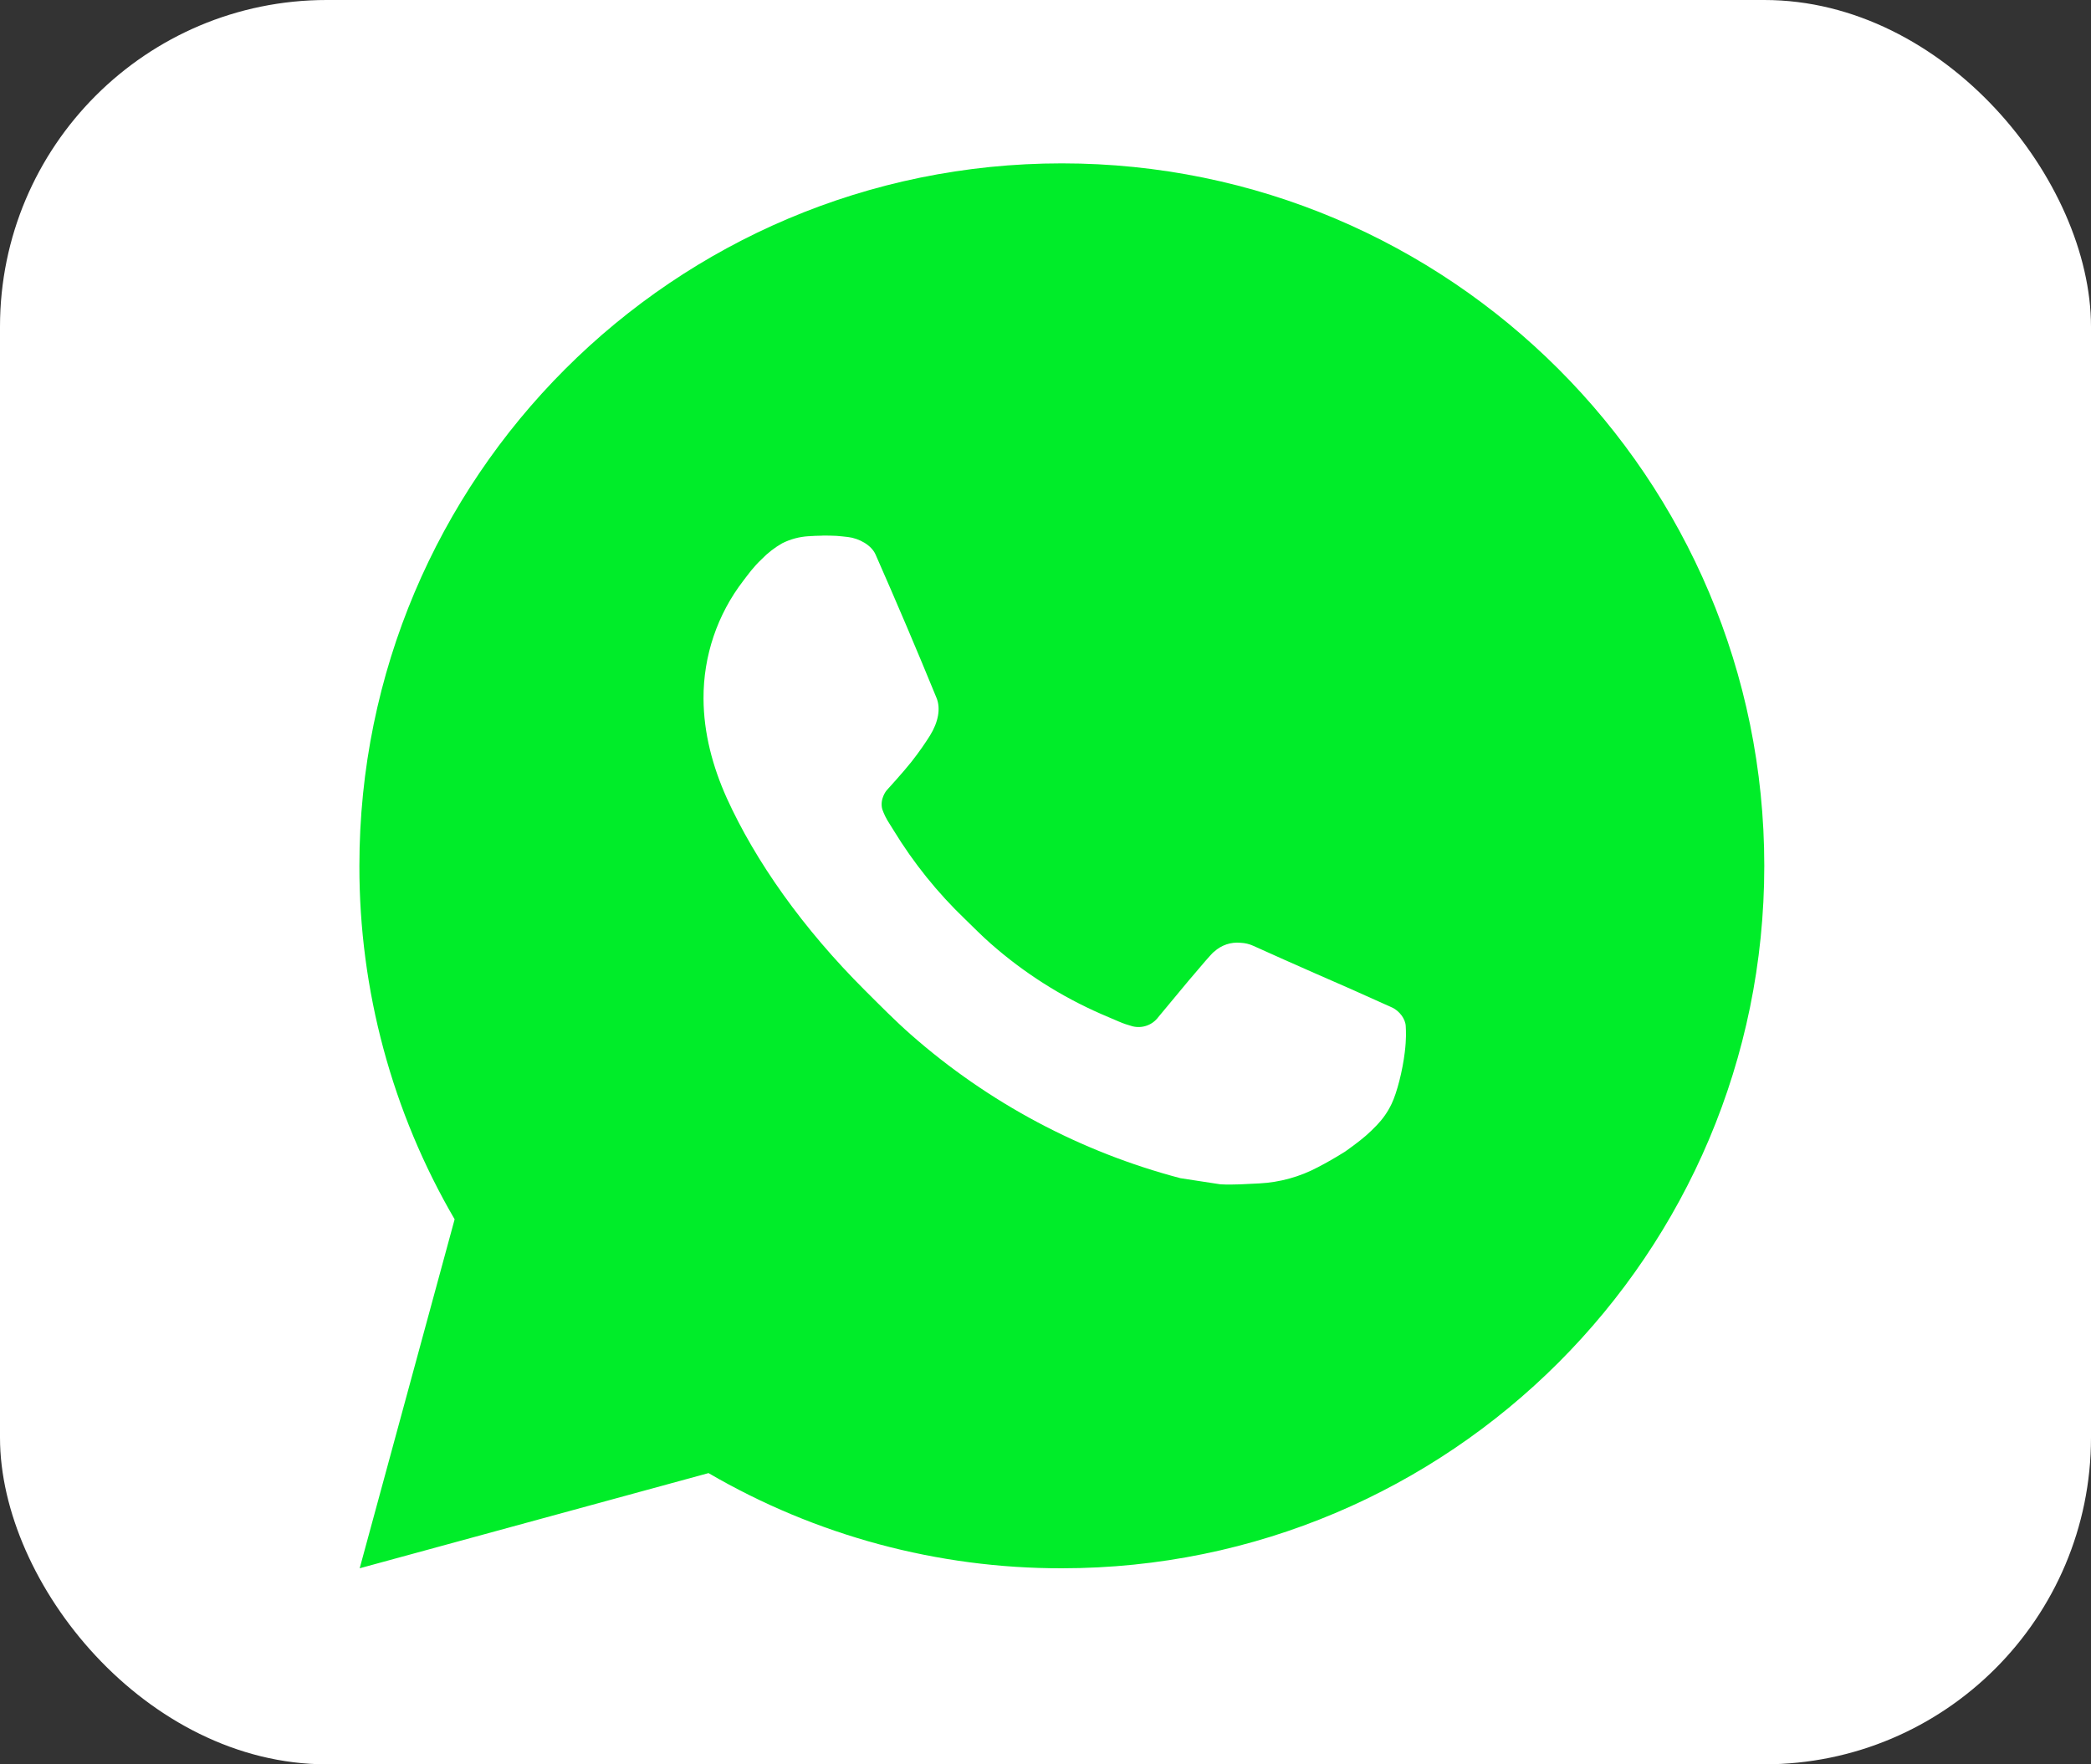
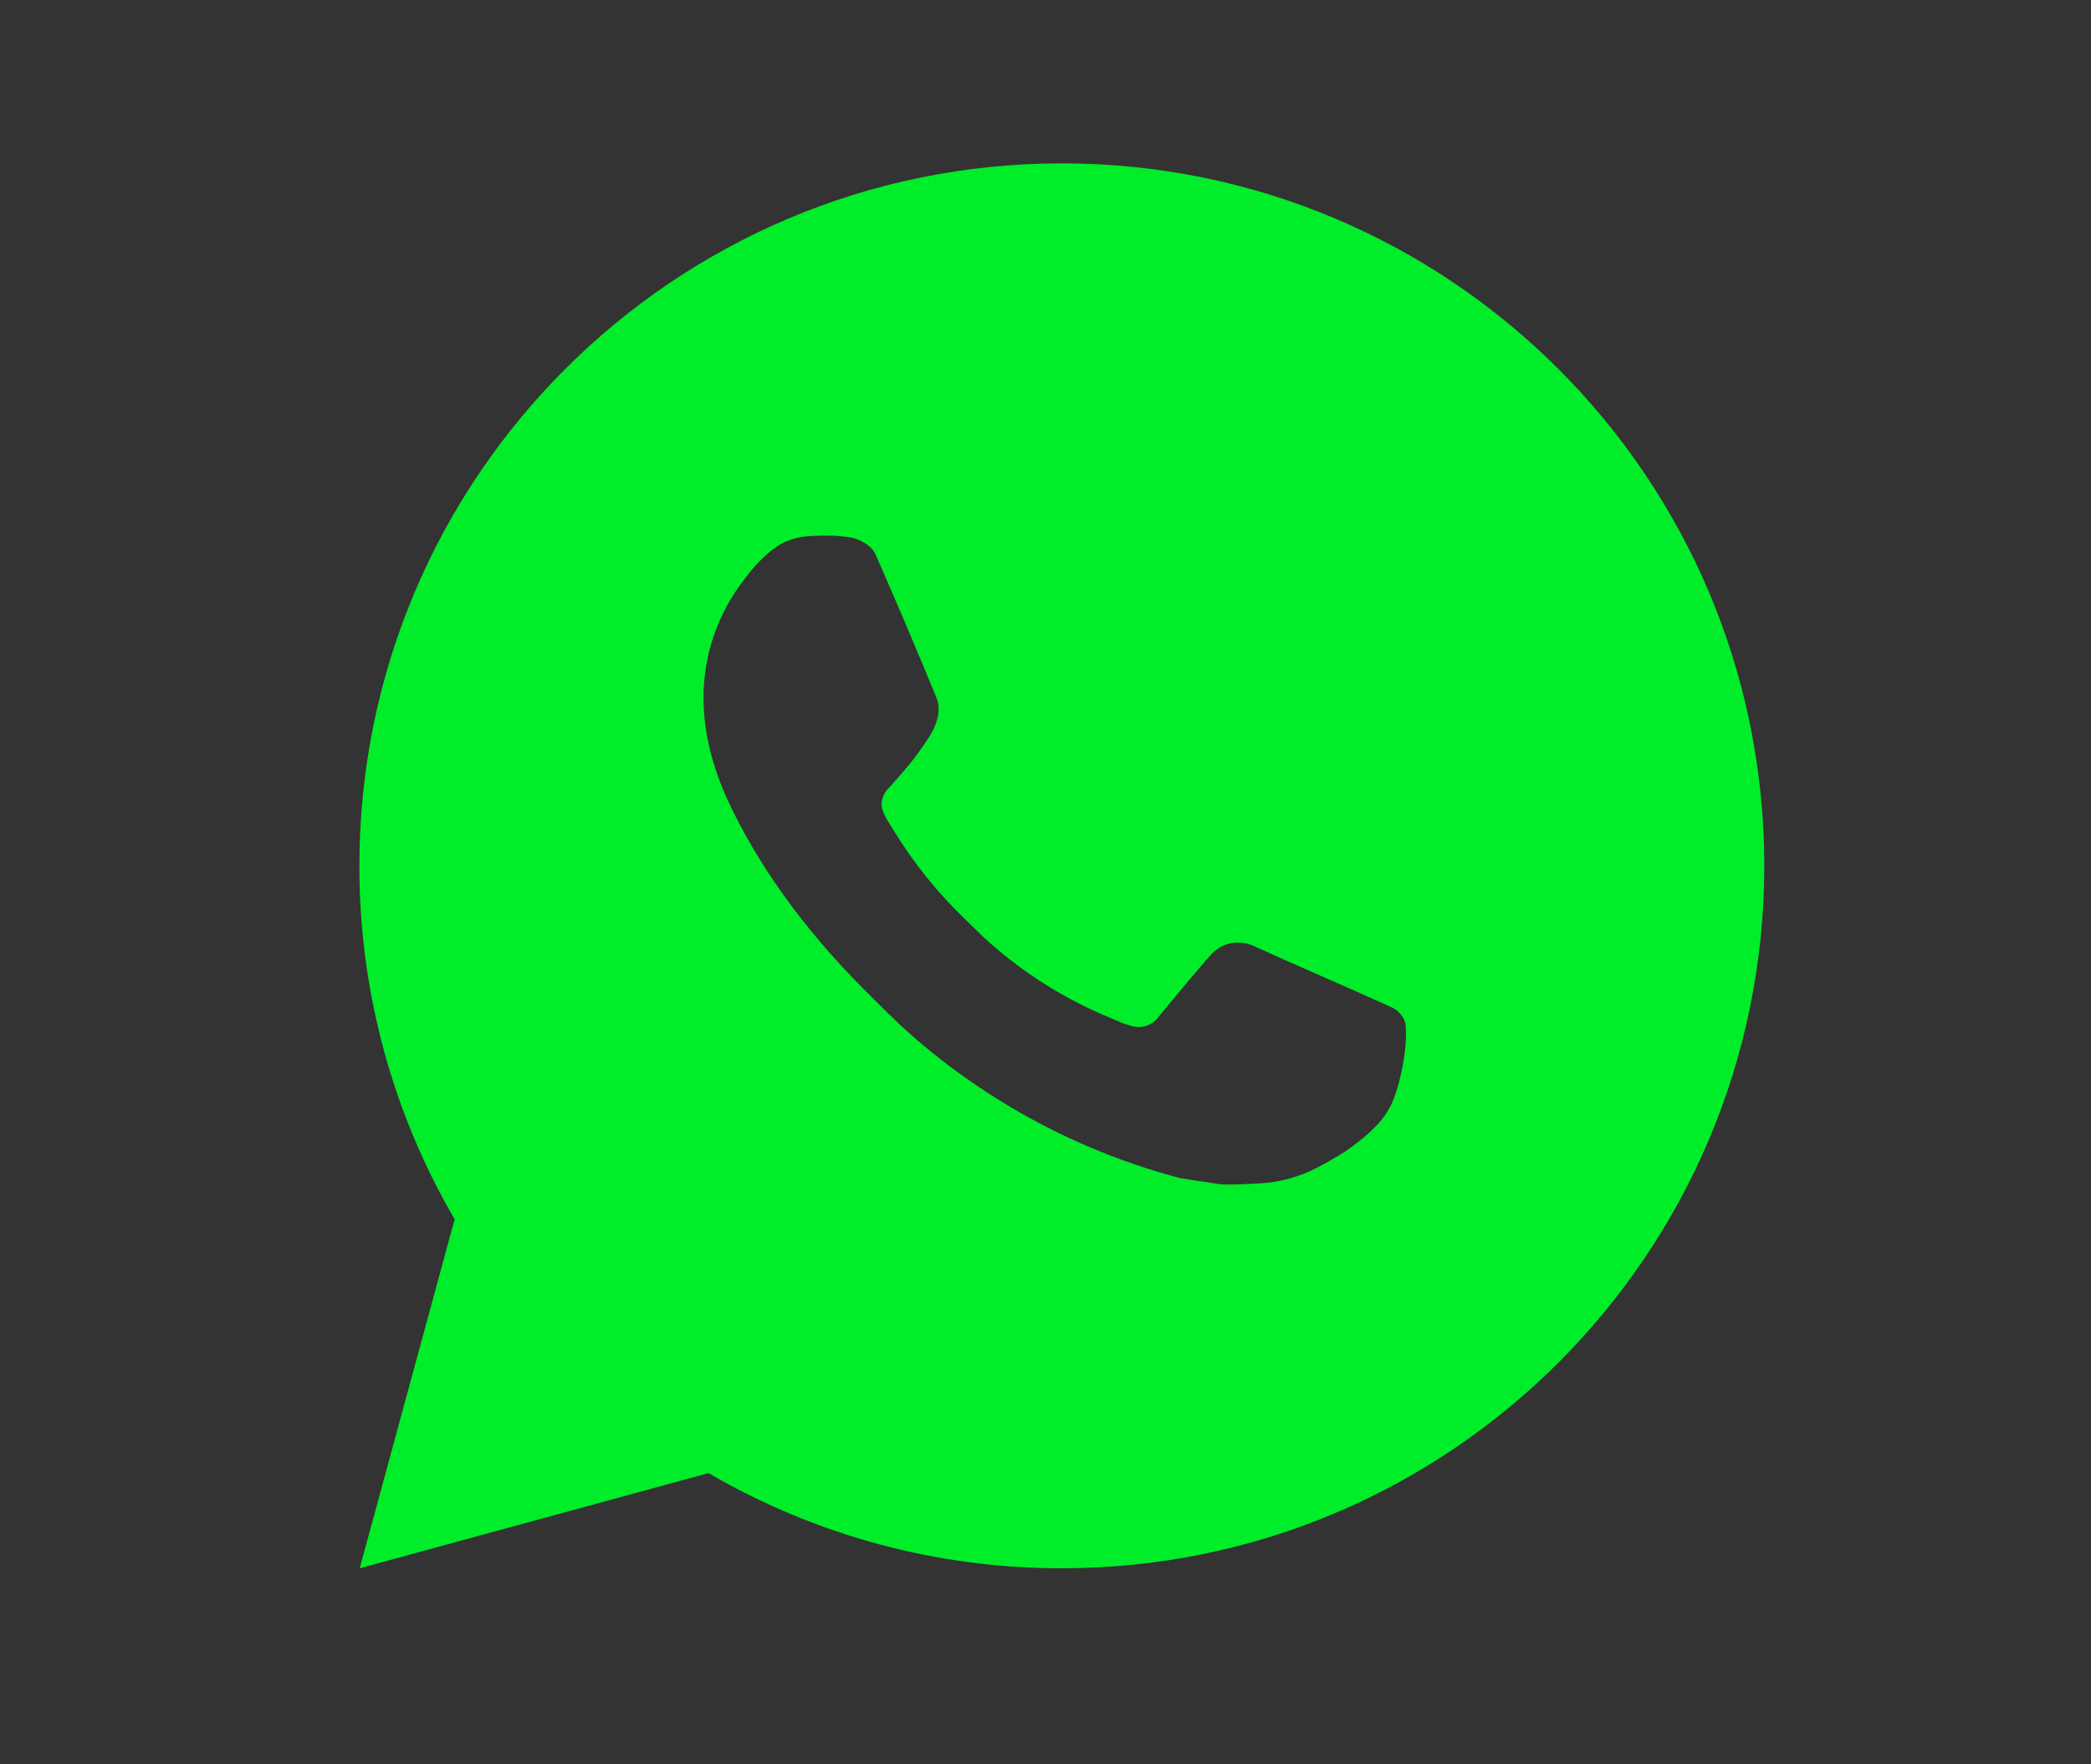
<svg xmlns="http://www.w3.org/2000/svg" width="64" height="54" viewBox="0 0 64 54" fill="none">
  <rect x="0" y="0" width="64" height="54" fill="#333333" stroke="none" />
-   <rect width="64" height="54" rx="10" fill="white" />
  <path d="M32.5 5C44.374 5 54 14.626 54 26.5C54 38.374 44.374 48 32.5 48C28.701 48.006 24.968 47.001 21.686 45.087L11.009 48L13.915 37.319C12 34.035 10.994 30.301 11 26.5C11 14.626 20.626 5 32.5 5ZM25.173 16.395L24.743 16.412C24.464 16.429 24.192 16.502 23.943 16.627C23.71 16.759 23.497 16.924 23.311 17.117C23.053 17.36 22.907 17.571 22.75 17.775C21.954 18.809 21.526 20.079 21.533 21.383C21.537 22.436 21.812 23.462 22.242 24.421C23.122 26.36 24.569 28.413 26.478 30.316C26.938 30.774 27.39 31.234 27.875 31.662C30.248 33.751 33.075 35.257 36.131 36.061L37.353 36.248C37.75 36.27 38.148 36.239 38.548 36.22C39.174 36.188 39.785 36.018 40.339 35.724C40.62 35.578 40.895 35.42 41.162 35.251C41.162 35.251 41.255 35.19 41.431 35.057C41.721 34.842 41.9 34.689 42.141 34.438C42.319 34.253 42.474 34.036 42.592 33.788C42.76 33.438 42.928 32.769 42.996 32.212C43.048 31.787 43.033 31.555 43.026 31.411C43.018 31.18 42.827 30.942 42.618 30.841L41.367 30.28C41.367 30.28 39.496 29.465 38.352 28.945C38.233 28.892 38.104 28.862 37.974 28.856C37.827 28.841 37.678 28.858 37.538 28.905C37.398 28.952 37.269 29.029 37.161 29.129C37.151 29.125 37.006 29.248 35.452 31.131C35.363 31.251 35.24 31.342 35.099 31.391C34.958 31.441 34.806 31.448 34.661 31.411C34.521 31.373 34.383 31.326 34.25 31.269C33.983 31.157 33.891 31.114 33.708 31.037C32.474 30.498 31.332 29.77 30.322 28.88C30.051 28.643 29.8 28.386 29.542 28.136C28.696 27.326 27.959 26.41 27.349 25.41L27.222 25.206C27.131 25.069 27.057 24.92 27.003 24.765C26.921 24.449 27.134 24.195 27.134 24.195C27.134 24.195 27.656 23.623 27.899 23.314C28.136 23.013 28.335 22.72 28.465 22.512C28.718 22.103 28.798 21.684 28.664 21.359C28.062 19.889 27.439 18.425 26.798 16.971C26.671 16.683 26.295 16.477 25.953 16.436C25.837 16.423 25.721 16.41 25.605 16.401C25.316 16.387 25.027 16.39 24.738 16.41L25.171 16.393L25.173 16.395Z" fill="#00ED29" />
</svg>